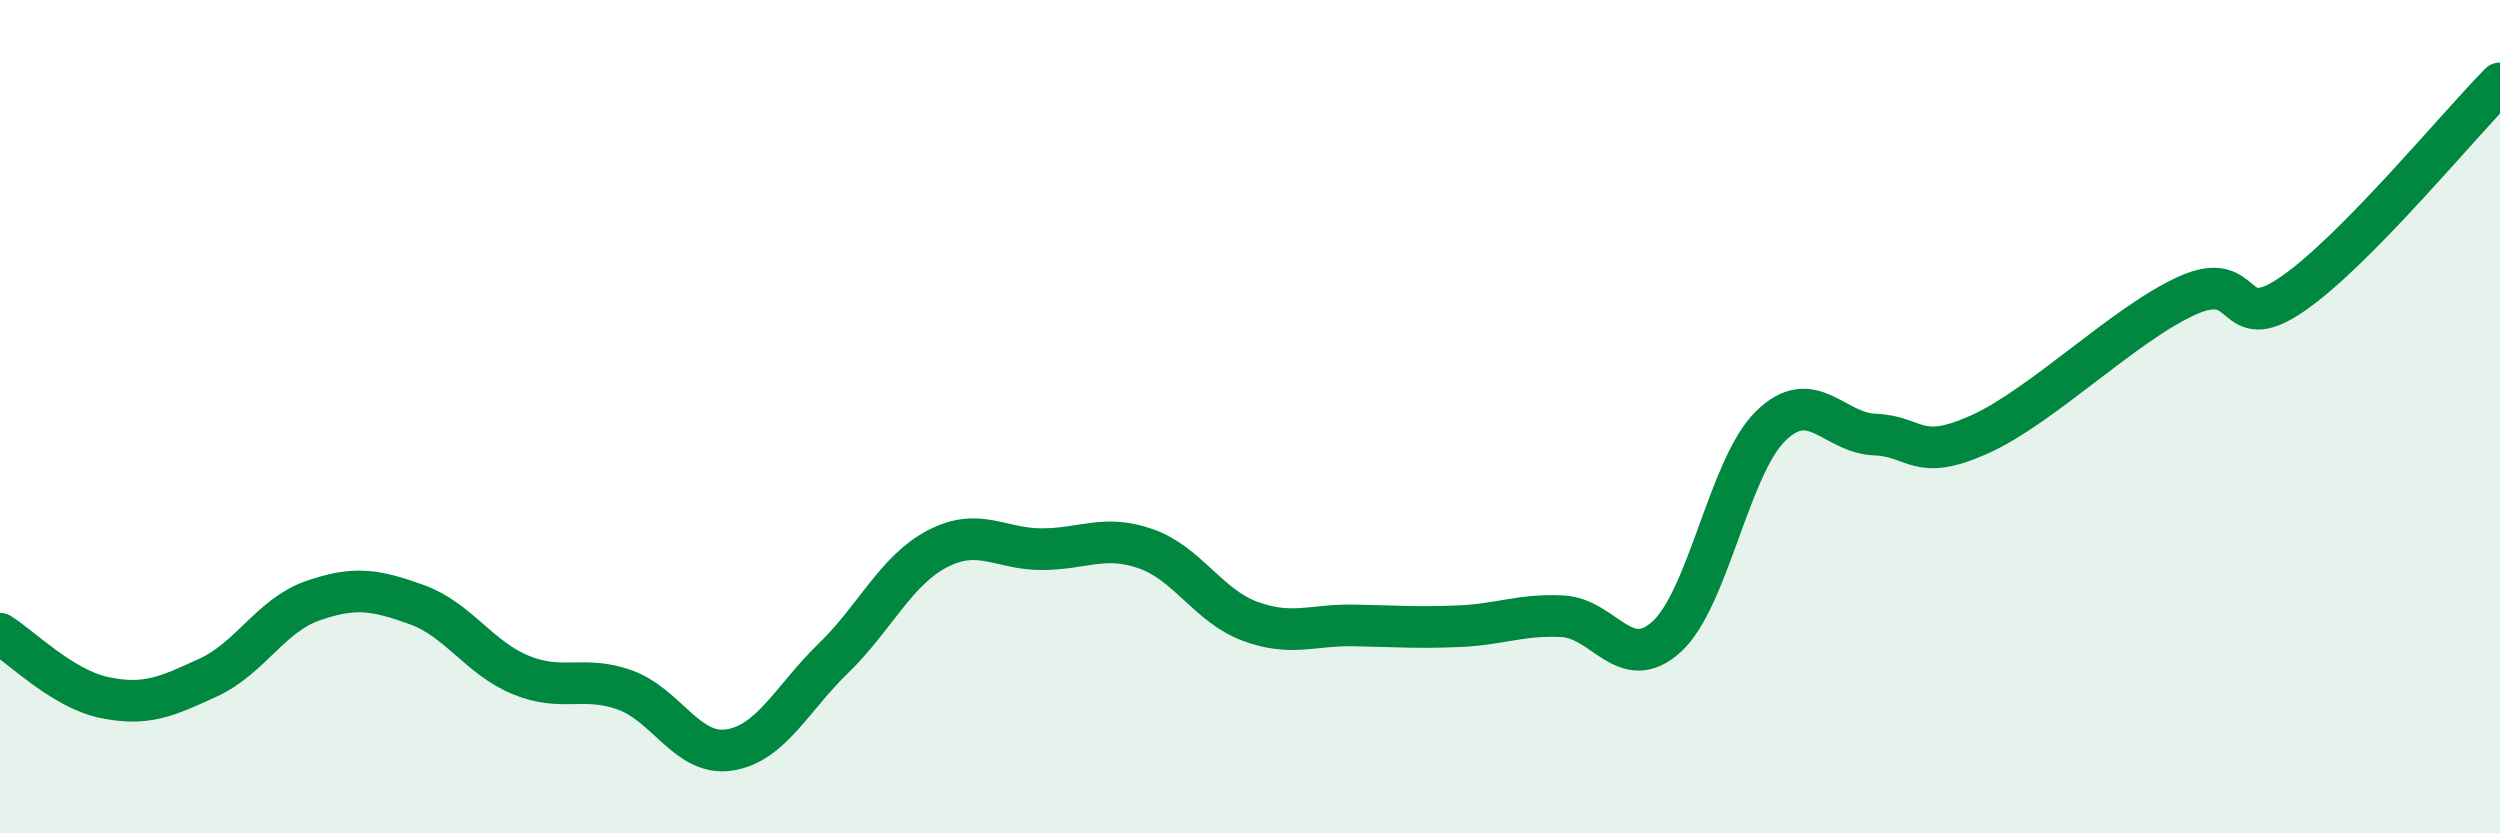
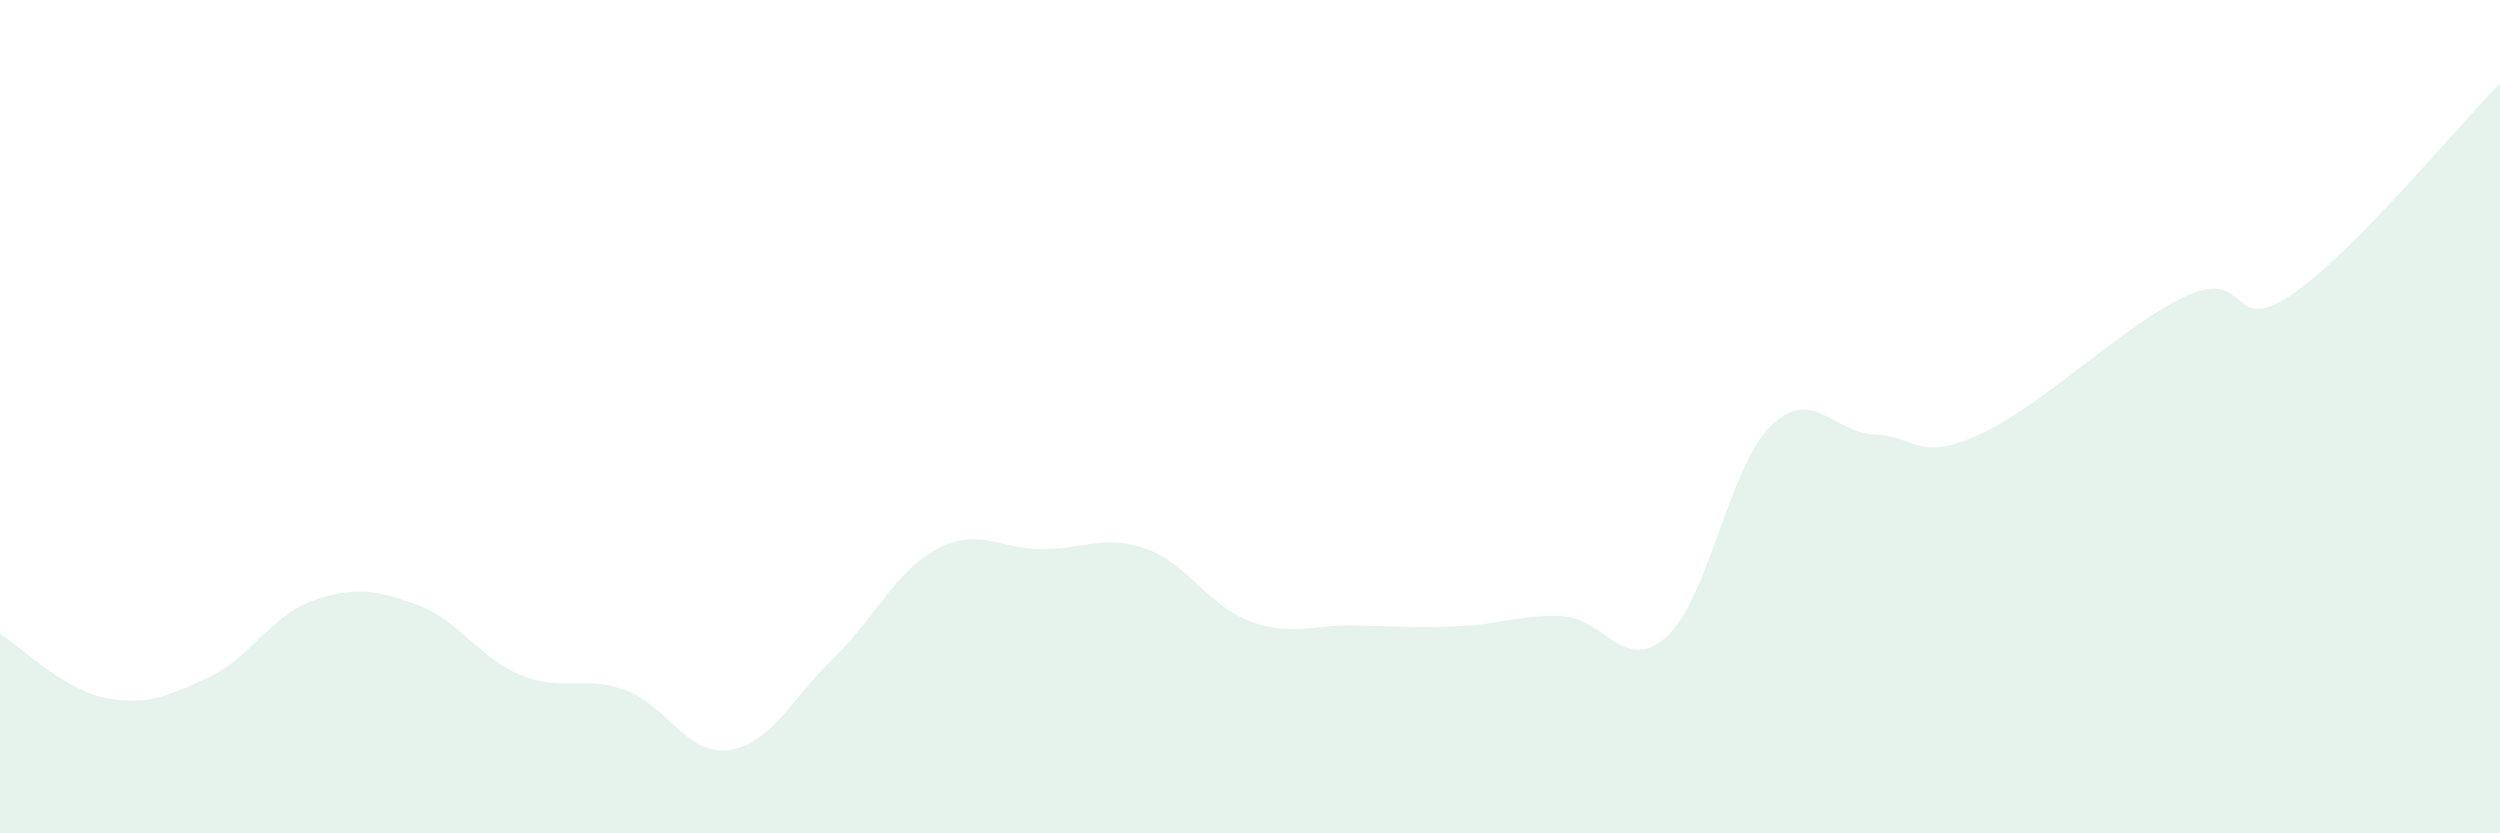
<svg xmlns="http://www.w3.org/2000/svg" width="60" height="20" viewBox="0 0 60 20">
  <path d="M 0,15.21 C 0.5,15.52 1.5,16.53 2.5,16.74 C 3.5,16.95 4,16.72 5,16.26 C 6,15.8 6.5,14.77 7.5,14.42 C 8.5,14.07 9,14.15 10,14.51 C 11,14.87 11.5,15.79 12.5,16.2 C 13.5,16.61 14,16.2 15,16.56 C 16,16.92 16.5,18.15 17.5,18 C 18.5,17.85 19,16.77 20,15.8 C 21,14.83 21.5,13.69 22.5,13.17 C 23.5,12.65 24,13.18 25,13.18 C 26,13.18 26.5,12.82 27.5,13.17 C 28.5,13.52 29,14.54 30,14.91 C 31,15.28 31.5,14.99 32.5,15.01 C 33.5,15.03 34,15.07 35,15.03 C 36,14.99 36.5,14.74 37.5,14.79 C 38.5,14.84 39,16.19 40,15.28 C 41,14.37 41.5,11.19 42.5,10.22 C 43.5,9.25 44,10.39 45,10.43 C 46,10.47 46,11.1 47.5,10.43 C 49,9.76 51,7.76 52.5,7.09 C 54,6.42 53.5,8.09 55,7.07 C 56.5,6.05 59,3.01 60,2L60 20L0 20Z" fill="#008740" opacity="0.1" stroke-linecap="round" stroke-linejoin="round" />
-   <path d="M 0,15.21 C 0.5,15.52 1.5,16.53 2.5,16.74 C 3.5,16.95 4,16.72 5,16.26 C 6,15.8 6.5,14.77 7.5,14.42 C 8.5,14.07 9,14.15 10,14.51 C 11,14.87 11.5,15.79 12.5,16.2 C 13.5,16.61 14,16.2 15,16.56 C 16,16.92 16.5,18.15 17.5,18 C 18.5,17.85 19,16.77 20,15.8 C 21,14.83 21.5,13.69 22.5,13.17 C 23.5,12.65 24,13.18 25,13.18 C 26,13.18 26.5,12.82 27.5,13.17 C 28.5,13.52 29,14.54 30,14.91 C 31,15.28 31.5,14.99 32.5,15.01 C 33.5,15.03 34,15.07 35,15.03 C 36,14.99 36.5,14.74 37.5,14.79 C 38.5,14.84 39,16.19 40,15.28 C 41,14.37 41.5,11.19 42.5,10.22 C 43.5,9.25 44,10.39 45,10.43 C 46,10.47 46,11.1 47.5,10.43 C 49,9.76 51,7.76 52.5,7.09 C 54,6.42 53.5,8.09 55,7.07 C 56.5,6.05 59,3.01 60,2" stroke="#008740" stroke-width="1" fill="none" stroke-linecap="round" stroke-linejoin="round" />
</svg>